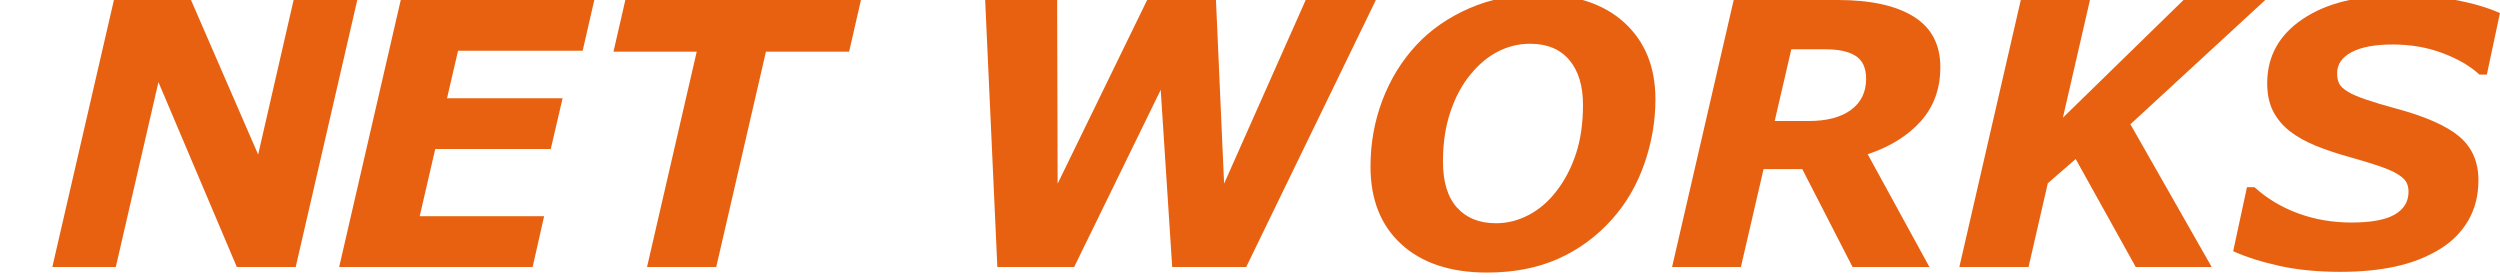
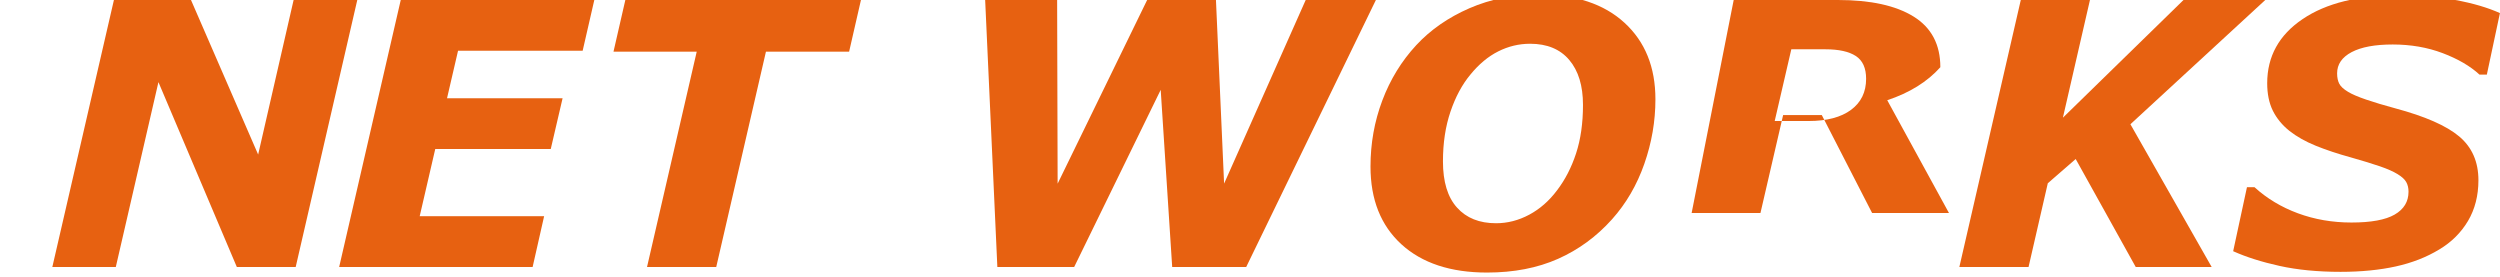
<svg xmlns="http://www.w3.org/2000/svg" version="1.1" x="0px" y="0px" width="203.013px" height="22.479px" viewBox="0 0 203.013 22.479" enable-background="new 0 0 203.013 22.479" xml:space="preserve">
  <g id="レイヤー_4" display="none">
    <rect x="4.706" display="inline" fill="#1E2B64" width="198.307" height="22.133" />
    <rect x="-160.145" y="-24.898" display="inline" fill="#1E2B64" width="104.045" height="22.47" />
  </g>
  <g id="レイヤー_2" display="none">
    <rect x="-206.6" y="379.417" display="inline" width="85" height="85" />
    <rect x="-515.332" y="581.685" display="inline" width="283.465" height="283.465" />
  </g>
  <g id="レイヤー_3" display="none">
    <circle display="inline" fill="#FFFFFF" cx="-373.6" cy="723.417" r="141.732" />
  </g>
  <g id="レイヤー_1">
    <polygon fill="#E76111" points="-133.939,457.484 -144.412,457.484 -158.352,424.606 -165.937,457.484 -177.227,457.484    -166.271,410 -152.561,410 -140.618,437.49 -134.31,410 -122.986,410  " />
    <path fill="#F4AD95" d="M-149.086,384.862l-6.885,29.657c-1.553,6.57-4.179,11.338-7.878,14.303   c-3.699,2.967-9.057,4.447-16.073,4.447c-6.25,0-10.981-1.121-14.191-3.363c-3.211-2.242-4.816-5.641-4.816-10.189   c0-0.936,0.074-1.881,0.223-2.838c0.149-0.957,0.308-1.829,0.479-2.615l6.826-29.402h12.342l-6.801,29.433   c-0.149,0.596-0.271,1.25-0.366,1.962c-0.096,0.712-0.144,1.303-0.144,1.77c0,1.998,0.601,3.514,1.803,4.544   c1.201,1.031,3.194,1.547,5.981,1.547c2.7,0,4.885-0.743,6.555-2.232c1.669-1.488,2.865-3.806,3.589-6.952l6.981-30.072H-149.086z" />
    <g>
      <polygon fill="#E76111" points="-287.299,832.682 -318.812,832.682 -360.757,733.748 -383.582,832.682 -417.556,832.682     -384.591,689.795 -343.331,689.795 -307.394,772.517 -288.411,689.795 -254.339,689.795   " />
      <path fill="#F4AD95" d="M-332.877,614.153l-20.717,89.242c-4.673,19.772-12.575,34.118-23.706,43.039    c-11.131,8.928-27.254,13.384-48.366,13.384c-18.807,0-33.043-3.375-42.702-10.122c-9.663-6.746-14.492-16.973-14.492-30.66    c0-2.814,0.223-5.66,0.67-8.541c0.451-2.879,0.928-5.5,1.441-7.868l20.541-88.473h37.141l-20.467,88.565    c-0.447,1.793-0.815,3.762-1.102,5.908c-0.288,2.139-0.433,3.919-0.433,5.324c0,6.012,1.809,10.573,5.425,13.673    c3.614,3.104,9.611,4.654,17.997,4.654c8.125,0,14.702-2.236,19.727-6.713c5.021-4.479,8.619-11.456,10.799-20.924l21.006-90.488    H-332.877z" />
    </g>
    <polygon fill="#E76111" points="47.261,-197 46.315,-192.88 36.196,-192.88 35.301,-189.021 44.685,-189.021 43.725,-184.901    34.345,-184.901 33.081,-179.441 43.185,-179.441 42.252,-175.319 26.542,-175.319 31.543,-197  " />
    <polygon fill="#E76111" points="67.953,-192.806 61.199,-192.806 57.162,-175.319 51.542,-175.319 55.578,-192.806    48.819,-192.806 49.781,-197 68.914,-197  " />
    <polygon fill="#E76111" points="110.729,-197 100.198,-175.319 94.188,-175.319 93.255,-189.704 86.228,-175.319 79.99,-175.319    79,-197 84.845,-197 84.885,-182.085 92.154,-197 97.742,-197 98.403,-182.09 105.03,-197  " />
    <path fill="#E76111" d="M133.429-188.935c0,1.779-0.301,3.526-0.902,5.242c-0.602,1.72-1.476,3.219-2.621,4.5   c-1.252,1.398-2.713,2.469-4.383,3.211c-1.67,0.743-3.593,1.115-5.767,1.115c-2.96,0-5.277-0.766-6.953-2.294   c-1.674-1.53-2.511-3.633-2.511-6.313c0-1.883,0.32-3.673,0.961-5.371c0.641-1.701,1.559-3.195,2.752-4.485   c1.164-1.255,2.606-2.254,4.324-3.002c1.718-0.746,3.592-1.12,5.621-1.12c2.97,0,5.293,0.766,6.967,2.301   C132.592-193.617,133.429-191.545,133.429-188.935 M125.436-181.538c0.659-0.862,1.177-1.866,1.55-3.006   c0.374-1.141,0.561-2.453,0.561-3.938c0-1.553-0.37-2.769-1.113-3.647c-0.742-0.879-1.803-1.318-3.182-1.318   c-0.902,0-1.764,0.206-2.585,0.619c-0.82,0.412-1.575,1.039-2.264,1.886c-0.67,0.804-1.209,1.808-1.616,3.006   c-0.408,1.199-0.612,2.545-0.612,4.041c0,1.658,0.381,2.913,1.144,3.754c0.762,0.848,1.817,1.269,3.167,1.269   c0.932,0,1.83-0.231,2.693-0.692C124.042-180.026,124.794-180.683,125.436-181.538" />
    <path fill="#E76111" d="M156.566-191.541c0,1.738-0.53,3.199-1.588,4.384c-1.059,1.183-2.496,2.077-4.312,2.679l5.012,9.158h-6.241   l-4.084-7.95h-3.142l-1.84,7.95h-5.589l5.002-21.68h8.464c2.651,0,4.699,0.448,6.147,1.346   C155.844-194.754,156.566-193.385,156.566-191.541 M150.538-190.6c0-0.871-0.278-1.49-0.838-1.853   c-0.558-0.363-1.381-0.544-2.468-0.544h-2.768l-1.349,5.824h2.75c1.484,0,2.635-0.302,3.45-0.907   C150.13-188.685,150.538-189.524,150.538-190.6" />
    <polygon fill="#E76111" points="178.599,-175.319 172.432,-175.319 167.557,-184.087 165.292,-182.119 163.729,-175.319    158.11,-175.319 163.099,-197 168.715,-197 166.518,-187.443 176.312,-197 182.951,-197 172,-186.911  " />
    <path fill="#E76111" d="M189.066-174.925c-1.853,0-3.506-0.161-4.957-0.482c-1.451-0.32-2.707-0.719-3.764-1.194l1.12-5.197h0.612   c1.001,0.912,2.175,1.618,3.522,2.117c1.352,0.5,2.801,0.751,4.355,0.751c1.591,0,2.762-0.215,3.508-0.647   c0.749-0.433,1.123-1.05,1.123-1.857c0-0.3-0.062-0.56-0.185-0.779c-0.12-0.218-0.355-0.435-0.705-0.648s-0.826-0.426-1.434-0.634   c-0.606-0.208-1.391-0.448-2.352-0.721c-1.059-0.291-2.009-0.605-2.849-0.946c-0.838-0.34-1.554-0.743-2.146-1.209   c-0.593-0.475-1.041-1.024-1.349-1.644c-0.305-0.621-0.456-1.365-0.456-2.227c0-2.175,0.957-3.912,2.873-5.206   c1.917-1.297,4.541-1.945,7.872-1.945c1.602,0,3.114,0.13,4.534,0.394c1.422,0.26,2.63,0.617,3.62,1.062l-1.063,4.996h-0.597   c-0.757-0.697-1.756-1.277-2.993-1.745c-1.238-0.468-2.59-0.701-4.055-0.701c-1.438,0-2.549,0.206-3.335,0.62   c-0.787,0.417-1.179,0.99-1.179,1.723c0,0.34,0.059,0.62,0.175,0.844c0.117,0.224,0.354,0.442,0.713,0.657   c0.312,0.192,0.802,0.403,1.471,0.631c0.67,0.229,1.456,0.464,2.359,0.708c2.426,0.65,4.16,1.412,5.197,2.285   c1.04,0.874,1.56,2.059,1.56,3.553c0,1.252-0.283,2.354-0.845,3.307c-0.565,0.949-1.34,1.723-2.33,2.314   c-1.039,0.631-2.218,1.091-3.539,1.382C192.231-175.073,190.738-174.925,189.066-174.925" />
    <polygon fill="#E76111" points="14.061,-149.517 3.588,-149.517 -10.352,-182.394 -17.937,-149.517 -29.227,-149.517 -18.271,-197    -4.561,-197 7.382,-169.511 13.69,-197 25.014,-197  " />
-     <path fill="#F4AD95" d="M-1.086-222.138l-6.885,29.657c-1.553,6.57-4.179,11.337-7.878,14.302   c-3.699,2.967-9.057,4.448-16.073,4.448c-6.25,0-10.981-1.121-14.191-3.364c-3.211-2.242-4.816-5.64-4.816-10.188   c0-0.936,0.074-1.881,0.223-2.838c0.149-0.957,0.308-1.829,0.479-2.615l6.826-29.402h12.342l-6.801,29.433   c-0.149,0.596-0.271,1.25-0.366,1.962c-0.096,0.712-0.144,1.303-0.144,1.77c0,1.998,0.601,3.514,1.803,4.544   c1.201,1.031,3.194,1.547,5.981,1.547c2.7,0,4.885-0.744,6.555-2.232c1.669-1.488,2.865-3.806,3.589-6.952l6.981-30.072H-1.086z" />
    <polygon fill="#F4AD95" points="19.765,-200.218 14.983,-200.218 8.619,-215.232 5.156,-200.218 0,-200.218 5.002,-221.898    11.262,-221.898 16.716,-209.349 19.597,-221.898 24.767,-221.898  " />
    <polygon fill="#F4AD95" points="36.984,-200.218 24.288,-200.218 25.176,-204.062 28.714,-204.062 31.953,-218.054    28.414,-218.054 29.303,-221.898 41.999,-221.898 41.11,-218.054 37.572,-218.054 34.334,-204.062 37.872,-204.062  " />
    <polygon fill="#F4AD95" points="62.569,-217.705 55.814,-217.705 51.778,-200.218 46.159,-200.218 50.194,-217.705    43.436,-217.705 44.396,-221.898 63.53,-221.898  " />
    <polygon fill="#F4AD95" points="82.575,-221.898 81.63,-217.778 71.511,-217.778 70.615,-213.919 79.998,-213.919 79.038,-209.799    69.66,-209.799 68.395,-204.34 78.498,-204.34 77.566,-200.218 61.855,-200.218 66.857,-221.898  " />
    <path fill="#F4AD95" d="M32.755-149.095c-2.935,0-5.193-0.719-6.788-2.162c-1.59-1.44-2.388-3.506-2.388-6.194   c0-2.128,0.354-4.054,1.058-5.782c0.703-1.727,1.671-3.223,2.903-4.483c1.205-1.225,2.648-2.18,4.332-2.87   c1.685-0.688,3.455-1.033,5.31-1.033c1.491,0,2.88,0.153,4.162,0.459c1.281,0.305,2.437,0.755,3.468,1.348l-1.282,5.257h-0.641   c-0.922-0.99-1.841-1.721-2.75-2.187c-0.914-0.466-1.99-0.699-3.222-0.699c-2.164,0-3.947,0.869-5.349,2.608   c-1.403,1.738-2.106,3.951-2.106,6.639c0,1.729,0.39,2.98,1.165,3.758c0.779,0.777,1.913,1.165,3.409,1.165   c1.34,0,2.594-0.27,3.773-0.81c1.174-0.537,2.285-1.225,3.333-2.061h0.583l-1.268,5.184c-0.435,0.175-0.946,0.388-1.528,0.634   c-0.583,0.249-1.143,0.45-1.676,0.605c-0.699,0.204-1.353,0.357-1.958,0.466C34.686-149.146,33.839-149.095,32.755-149.095" />
    <path fill="#F4AD95" d="M68.297-163.132c0,1.779-0.302,3.526-0.905,5.242c-0.6,1.72-1.474,3.219-2.621,4.5   c-1.25,1.397-2.713,2.469-4.382,3.211c-1.669,0.743-3.591,1.115-5.766,1.115c-2.961,0-5.278-0.767-6.953-2.294   c-1.674-1.53-2.511-3.634-2.511-6.313c0-1.883,0.32-3.673,0.961-5.371c0.64-1.701,1.559-3.194,2.75-4.484   c1.165-1.256,2.608-2.254,4.326-3.002c1.718-0.746,3.591-1.12,5.621-1.12c2.97,0,5.293,0.766,6.967,2.301   C67.459-167.813,68.297-165.742,68.297-163.132 M60.302-155.734c0.661-0.862,1.176-1.866,1.55-3.007s0.562-2.452,0.562-3.938   c0-1.553-0.371-2.77-1.115-3.647c-0.742-0.879-1.803-1.317-3.181-1.317c-0.903,0-1.765,0.206-2.585,0.619   c-0.82,0.412-1.575,1.039-2.263,1.886c-0.672,0.804-1.21,1.808-1.617,3.006c-0.408,1.199-0.612,2.545-0.612,4.041   c0,1.658,0.381,2.913,1.143,3.755c0.761,0.848,1.819,1.269,3.167,1.269c0.932,0,1.83-0.231,2.695-0.692   C58.909-154.223,59.661-154.879,60.302-155.734" />
-     <polygon fill="#F4AD95" points="75.024,-149.517 69.56,-149.517 70.869,-155.237 76.332,-155.237  " />
    <polygon fill="#F4AD95" points="88.068,-155.237 80.234,-144.129 76.988,-144.129 82.39,-155.237  " />
    <polygon fill="#F4AD95" points="106.853,-149.517 91.2,-149.517 96.202,-171.196 101.818,-171.196 97.784,-153.71 107.826,-153.71     " />
    <polygon fill="#F4AD95" points="131.241,-167.003 124.487,-167.003 120.45,-149.516 114.83,-149.516 118.866,-167.003    112.108,-167.003 113.069,-171.196 132.202,-171.196  " />
    <path fill="#F4AD95" d="M153.885-162.737c0,2.454-0.648,4.723-1.938,6.801c-1.29,2.077-2.946,3.67-4.967,4.775   c-1.224,0.659-2.498,1.099-3.829,1.318c-1.329,0.217-2.921,0.327-4.775,0.327h-7.848l5.003-21.681h7.021   c2.067,0,3.732,0.158,4.995,0.479c1.262,0.32,2.283,0.753,3.058,1.295c1.069,0.739,1.882,1.657,2.442,2.76   C153.604-165.56,153.885-164.252,153.885-162.737 M148.028-162.227c0-0.99-0.184-1.844-0.551-2.557   c-0.37-0.715-0.932-1.287-1.687-1.727c-0.35-0.193-0.706-0.341-1.068-0.444c-0.366-0.101-0.78-0.177-1.244-0.224   c-0.447-0.04-0.956-0.058-1.527-0.058h-1.498h-0.188l-3.202,13.746h0.51h1.803c0.641,0,1.161-0.025,1.557-0.074   c0.513-0.051,0.978-0.126,1.389-0.233c0.412-0.107,0.865-0.287,1.36-0.54c1.396-0.717,2.471-1.79,3.221-3.217   C147.654-158.98,148.028-160.538,148.028-162.227" />
    <polygon fill="#F4AD95" points="160.656,-149.517 155.192,-149.517 156.502,-155.237 161.965,-155.237  " />
    <line fill="none" x1="381.684" y1="-612.583" x2="381.684" y2="246.315" />
-     <rect x="-96.634" y="131.417" fill="#1E2B64" width="311" height="17" />
    <polygon fill="#E76111" points="48.261,0 47.315,4.12 37.196,4.12 36.301,7.979 45.685,7.979 44.725,12.099 35.345,12.099    34.081,17.559 44.185,17.559 43.252,21.681 27.542,21.681 32.543,0  " />
    <polygon fill="#E76111" points="68.953,4.194 62.199,4.194 58.162,21.681 52.542,21.681 56.578,4.194 49.819,4.194 50.781,0    69.914,0  " />
    <polygon fill="#E76111" points="111.729,0 101.198,21.681 95.188,21.681 94.255,7.296 87.228,21.681 80.99,21.681 80,0 85.845,0    85.885,14.915 93.154,0 98.742,0 99.403,14.91 106.03,0  " />
    <path fill="#E76111" d="M134.429,8.065c0,1.779-0.301,3.526-0.902,5.242c-0.602,1.72-1.476,3.219-2.621,4.5   c-1.252,1.398-2.713,2.469-4.383,3.211c-1.67,0.743-3.593,1.115-5.767,1.115c-2.96,0-5.277-0.766-6.953-2.294   c-1.674-1.53-2.511-3.633-2.511-6.313c0-1.883,0.32-3.673,0.961-5.371c0.641-1.701,1.559-3.195,2.752-4.485   c1.164-1.255,2.606-2.254,4.324-3.002c1.718-0.746,3.592-1.12,5.621-1.12c2.97,0,5.293,0.766,6.967,2.301   C133.592,3.383,134.429,5.455,134.429,8.065 M126.436,15.462c0.659-0.862,1.177-1.866,1.55-3.006   c0.374-1.141,0.561-2.453,0.561-3.938c0-1.553-0.37-2.769-1.113-3.647c-0.742-0.879-1.803-1.318-3.182-1.318   c-0.902,0-1.764,0.206-2.585,0.619c-0.82,0.412-1.575,1.039-2.264,1.886c-0.67,0.804-1.209,1.808-1.616,3.006   c-0.408,1.199-0.612,2.545-0.612,4.041c0,1.658,0.381,2.913,1.144,3.754c0.762,0.848,1.817,1.269,3.167,1.269   c0.932,0,1.83-0.231,2.693-0.692C125.042,16.974,125.794,16.317,126.436,15.462" />
-     <path fill="#E76111" d="M157.566,5.459c0,1.738-0.53,3.199-1.588,4.384c-1.059,1.183-2.496,2.077-4.312,2.679l5.012,9.158h-6.241   l-4.084-7.95h-3.142l-1.84,7.95h-5.589L140.785,0h8.464c2.651,0,4.699,0.448,6.147,1.346   C156.844,2.246,157.566,3.615,157.566,5.459 M151.538,6.4c0-0.871-0.278-1.49-0.838-1.853c-0.558-0.363-1.381-0.544-2.468-0.544   h-2.768l-1.349,5.824h2.75c1.484,0,2.635-0.302,3.45-0.907C151.13,8.315,151.538,7.476,151.538,6.4" />
+     <path fill="#E76111" d="M157.566,5.459c-1.059,1.183-2.496,2.077-4.312,2.679l5.012,9.158h-6.241   l-4.084-7.95h-3.142l-1.84,7.95h-5.589L140.785,0h8.464c2.651,0,4.699,0.448,6.147,1.346   C156.844,2.246,157.566,3.615,157.566,5.459 M151.538,6.4c0-0.871-0.278-1.49-0.838-1.853c-0.558-0.363-1.381-0.544-2.468-0.544   h-2.768l-1.349,5.824h2.75c1.484,0,2.635-0.302,3.45-0.907C151.13,8.315,151.538,7.476,151.538,6.4" />
    <polygon fill="#E76111" points="179.599,21.681 173.432,21.681 168.557,12.913 166.292,14.881 164.729,21.681 159.11,21.681    164.099,0 169.715,0 167.518,9.557 177.312,0 183.951,0 173,10.089  " />
    <path fill="#E76111" d="M190.066,22.075c-1.853,0-3.506-0.161-4.957-0.482c-1.451-0.32-2.707-0.719-3.764-1.194l1.12-5.197h0.612   c1.001,0.912,2.175,1.618,3.522,2.117c1.352,0.5,2.801,0.751,4.355,0.751c1.591,0,2.762-0.215,3.508-0.647   c0.749-0.433,1.123-1.05,1.123-1.857c0-0.3-0.062-0.56-0.185-0.779c-0.12-0.218-0.355-0.435-0.705-0.648s-0.826-0.426-1.434-0.634   c-0.606-0.208-1.391-0.448-2.352-0.721c-1.059-0.291-2.009-0.605-2.849-0.946c-0.838-0.34-1.554-0.743-2.146-1.209   c-0.593-0.475-1.041-1.024-1.349-1.644c-0.305-0.621-0.456-1.365-0.456-2.227c0-2.175,0.957-3.912,2.873-5.206   c1.917-1.297,4.541-1.945,7.872-1.945c1.602,0,3.114,0.13,4.534,0.394c1.422,0.26,2.63,0.617,3.62,1.062l-1.063,4.996h-0.597   c-0.757-0.697-1.756-1.277-2.993-1.745c-1.238-0.468-2.59-0.701-4.055-0.701c-1.438,0-2.549,0.206-3.335,0.62   c-0.787,0.417-1.179,0.99-1.179,1.723c0,0.34,0.059,0.62,0.175,0.844c0.117,0.224,0.354,0.442,0.713,0.657   c0.312,0.192,0.802,0.403,1.471,0.631c0.67,0.229,1.456,0.464,2.359,0.708c2.426,0.65,4.16,1.412,5.197,2.285   c1.04,0.874,1.56,2.059,1.56,3.553c0,1.252-0.283,2.354-0.845,3.307c-0.565,0.949-1.34,1.723-2.33,2.314   c-1.039,0.631-2.218,1.091-3.539,1.382C193.231,21.927,191.738,22.075,190.066,22.075" />
    <polygon fill="#E76111" points="24.012,21.68 19.231,21.68 12.866,6.669 9.404,21.68 4.25,21.68 9.251,0 15.51,0 20.963,12.551    23.843,0 29.013,0  " />
    <path fill="#F4AD95" d="M-137.822-24.107l-3.083,13.282c-0.696,2.943-1.872,5.078-3.528,6.406   c-1.657,1.329-4.056,1.992-7.198,1.992c-2.799,0-4.918-0.502-6.355-1.507c-1.438-1.004-2.157-2.526-2.157-4.563   c0-0.419,0.033-0.842,0.1-1.271c0.067-0.428,0.138-0.819,0.214-1.171l3.057-13.168h5.528l-3.046,13.182   c-0.066,0.266-0.122,0.56-0.164,0.878c-0.043,0.319-0.064,0.583-0.064,0.792c0,0.895,0.269,1.574,0.807,2.035   c0.538,0.462,1.43,0.692,2.678,0.692c1.21,0,2.188-0.333,2.937-1c0.747-0.666,1.283-1.704,1.607-3.113l3.126-13.468H-137.822z" />
    <polygon fill="#F4AD95" points="-118.91,-3.218 -123.692,-3.218 -130.056,-18.232 -133.519,-3.218 -138.675,-3.218    -133.673,-24.898 -127.413,-24.898 -121.959,-12.349 -119.078,-24.898 -113.908,-24.898  " />
    <polygon fill="#F4AD95" points="-101.691,-3.218 -114.387,-3.218 -113.499,-7.062 -109.961,-7.062 -106.722,-21.054    -110.261,-21.054 -109.372,-24.898 -96.676,-24.898 -97.565,-21.054 -101.103,-21.054 -104.341,-7.062 -100.803,-7.062  " />
-     <polygon fill="#F4AD95" points="-76.106,-20.704 -82.86,-20.704 -86.897,-3.218 -92.516,-3.218 -88.481,-20.704 -95.239,-20.704    -94.278,-24.898 -75.146,-24.898  " />
    <polygon fill="#F4AD95" points="-56.1,-24.898 -57.045,-20.778 -67.164,-20.778 -68.06,-16.919 -58.677,-16.919 -59.637,-12.799    -69.015,-12.799 -70.28,-7.34 -60.177,-7.34 -61.108,-3.218 -76.819,-3.218 -71.817,-24.898  " />
    <rect x="-157.554" y="-97.916" fill="#1E2B64" width="104.045" height="17" />
    <rect x="-3.29" y="90.799" fill="#1E2B64" width="198.307" height="17" />
  </g>
</svg>